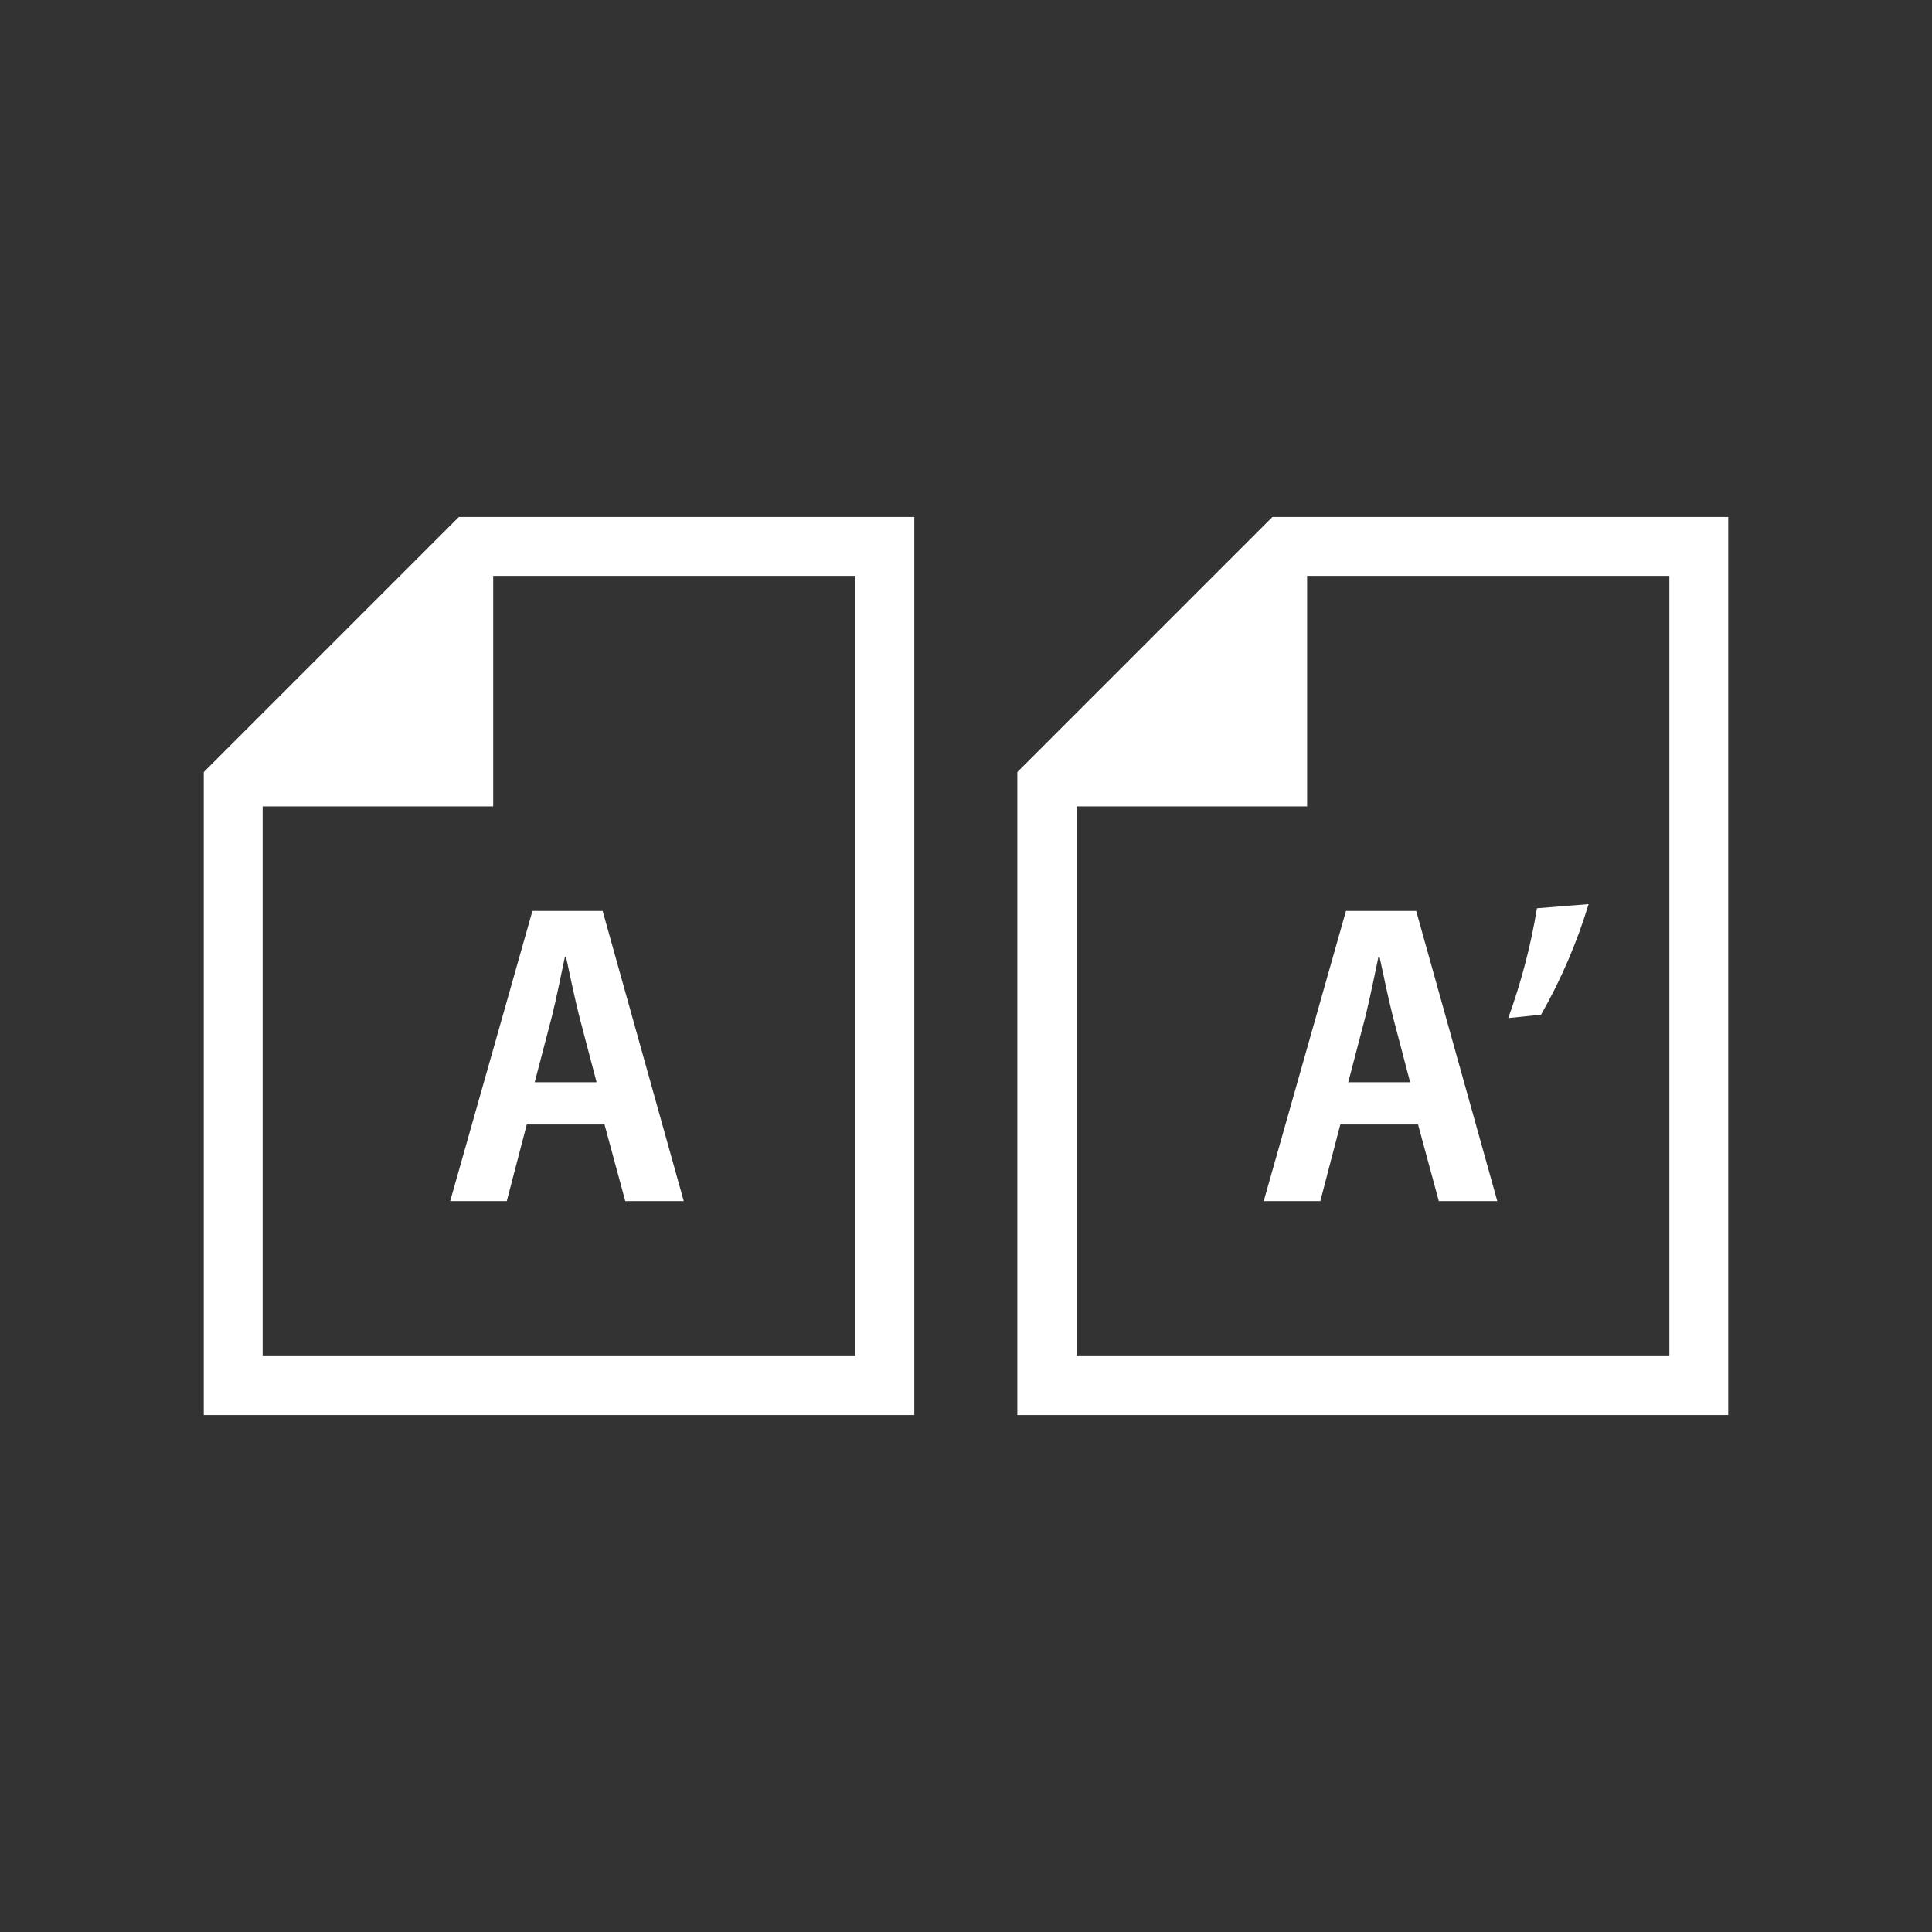
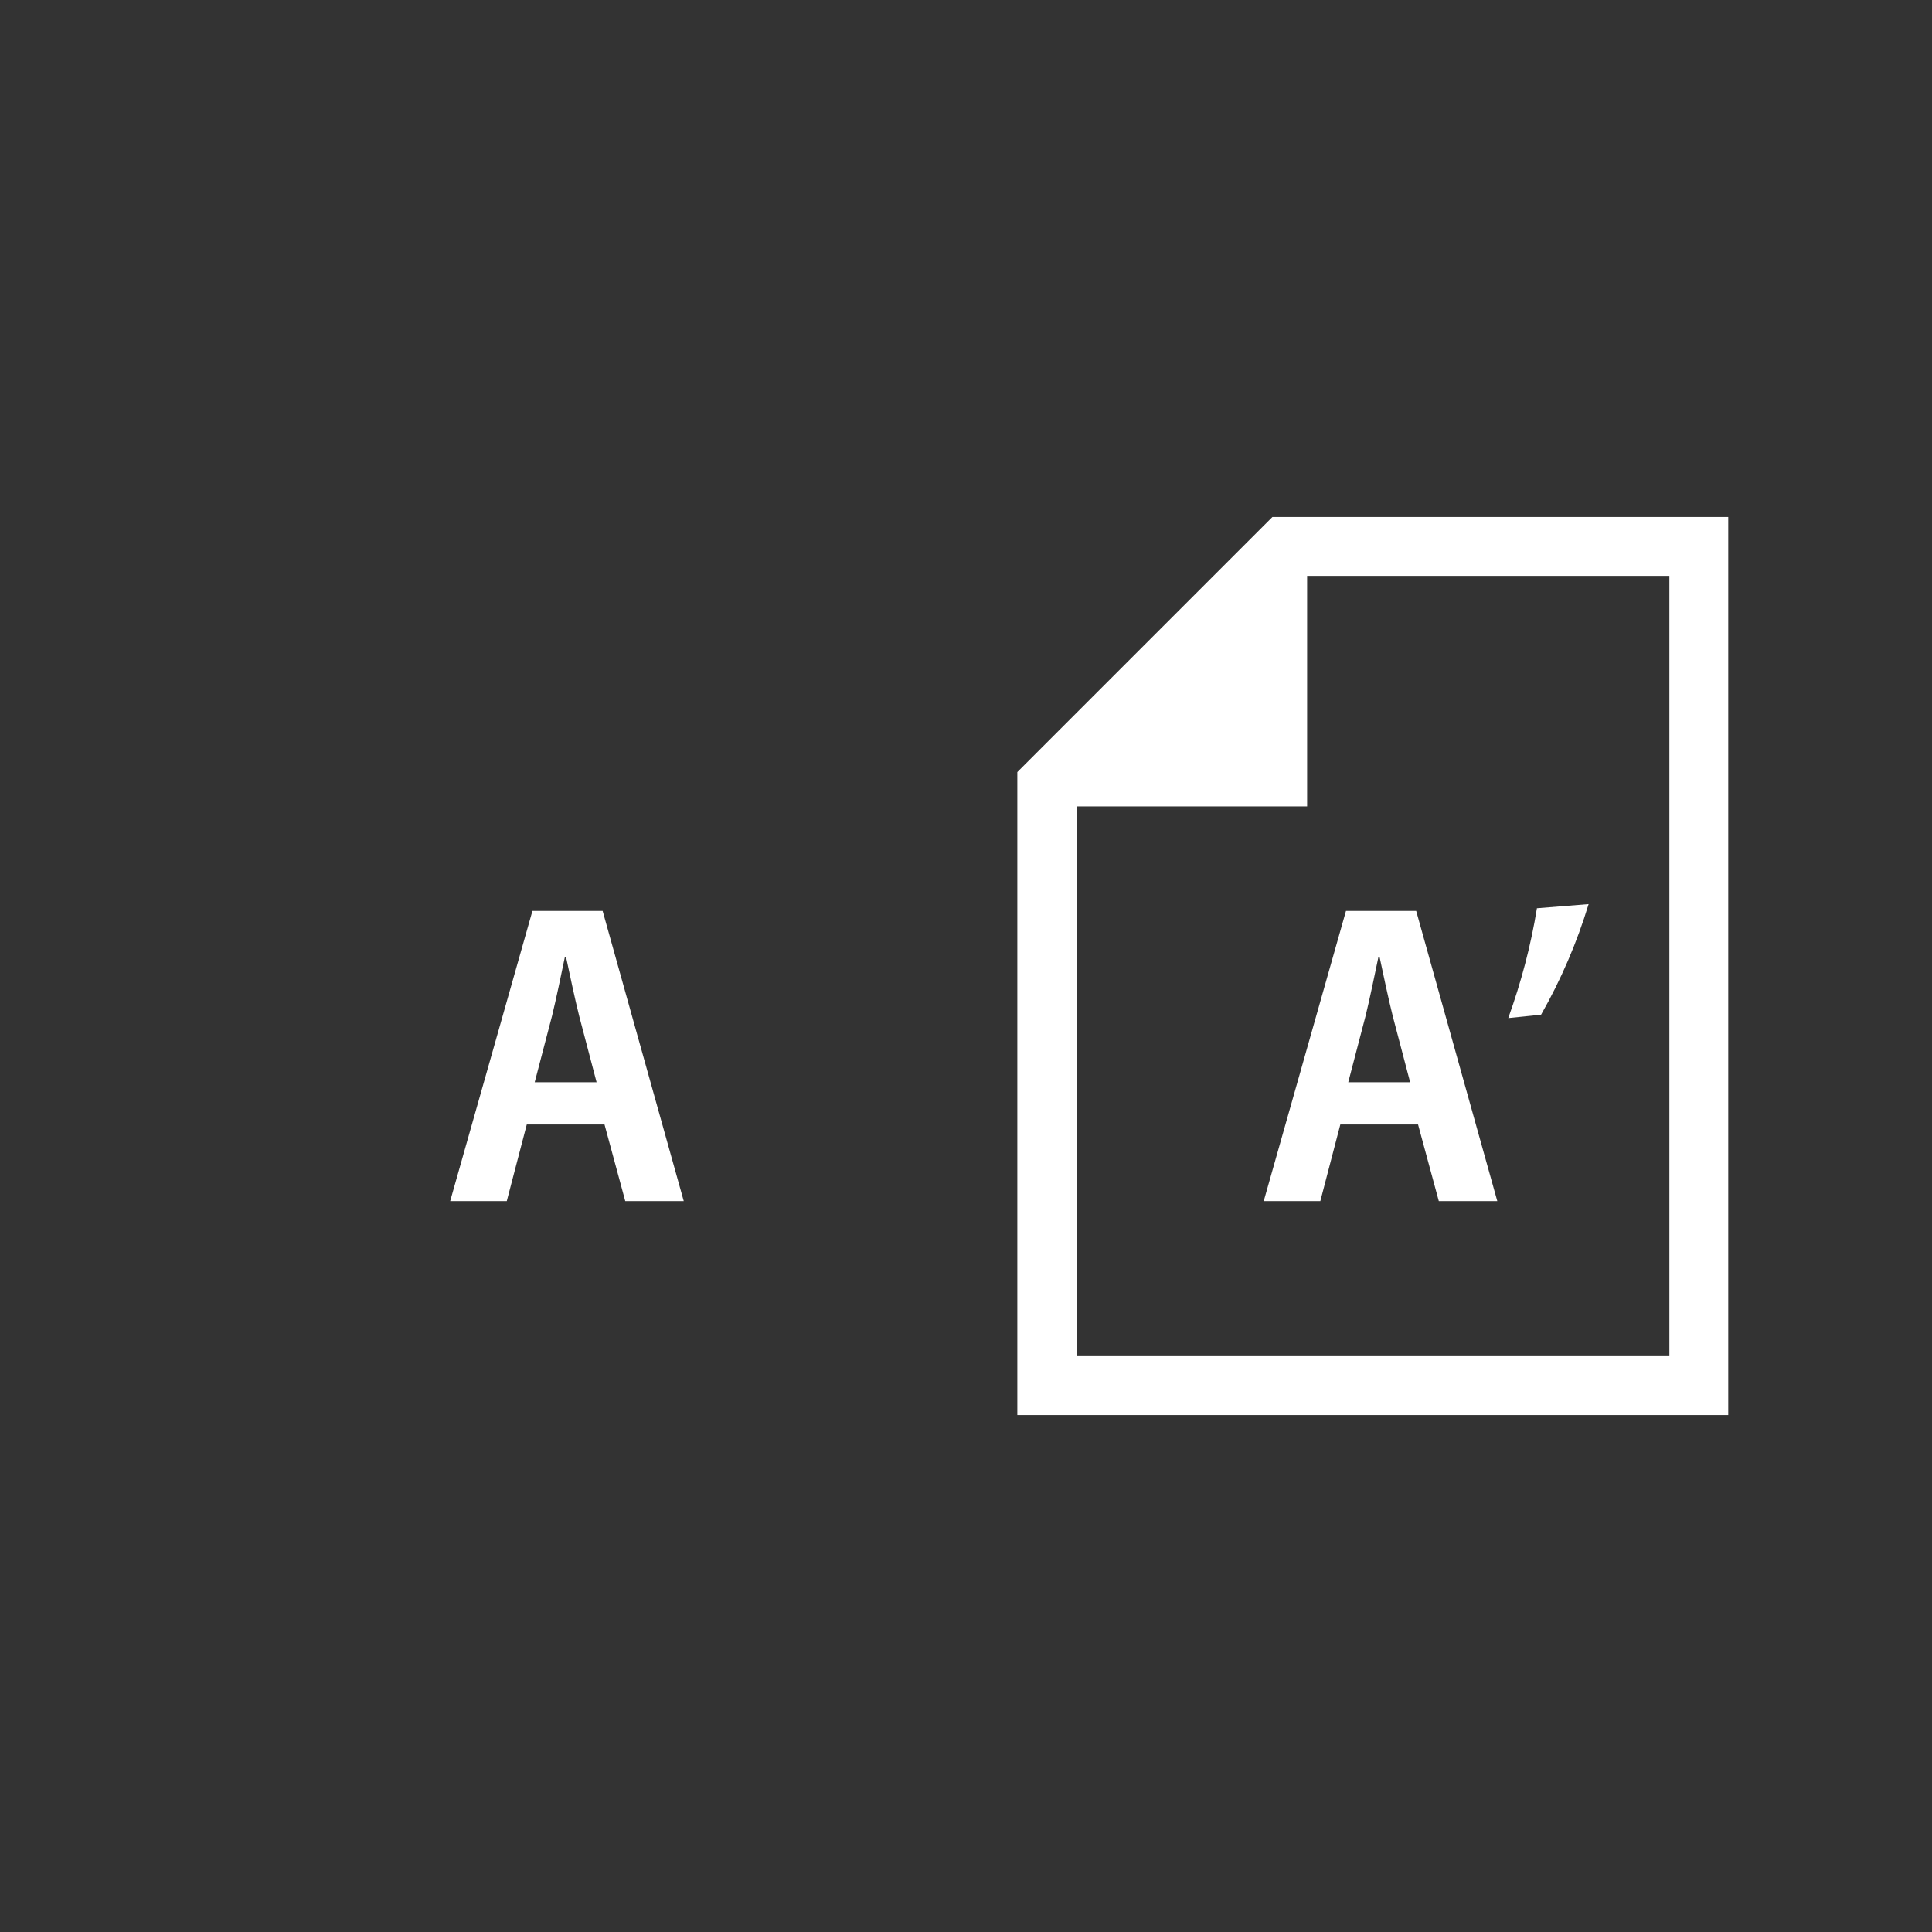
<svg xmlns="http://www.w3.org/2000/svg" version="1.1" id="レイヤー_4" x="0px" y="0px" width="512px" height="512px" viewBox="0 0 512 512" style="enable-background:new 0 0 512 512;" xml:space="preserve">
  <rect x="0" y="0" width="512" height="512" fill="#333333" stroke="none" />
  <style type="text/css">
	.st0{fill:#FFFFFF;}
</style>
-   <path class="st0" d="M121.6,137L54,204.6V375h188.3V137L121.6,137z M226.7,359.4H69.6V213.7h61.1v-61.1h96L226.7,359.4z" />
  <path class="st0" d="M181.2,318.3h-15.5l-5.5-20.3h-20.6l-5.3,20.3h-15l21.8-76.9h18.6L181.2,318.3z M158.1,286.8l-4.6-17.5  c-1.2-4.8-2.5-11-3.5-15.7h-0.3c-1,4.8-2.3,11.1-3.4,15.6l-4.6,17.6H158.1z" />
  <path class="st0" d="M337.2,137l-67.6,67.6V375H458V137L337.2,137z M442.4,359.4H285.3V213.7h61.1v-61.1h96L442.4,359.4z" />
  <path class="st0" d="M396.8,318.3h-15.5l-5.5-20.3h-20.6l-5.3,20.3h-15l21.8-76.9h18.6L396.8,318.3z M373.7,286.8l-4.6-17.5  c-1.2-4.8-2.5-11-3.5-15.7h-0.3c-1,4.8-2.3,11.1-3.4,15.6l-4.6,17.6H373.7z" />
  <path class="st0" d="M399.7,269.8c3.4-9.4,6-19.2,7.6-29.1l13.7-1.1c-3.1,10.2-7.3,20-12.6,29.3L399.7,269.8z" />
</svg>